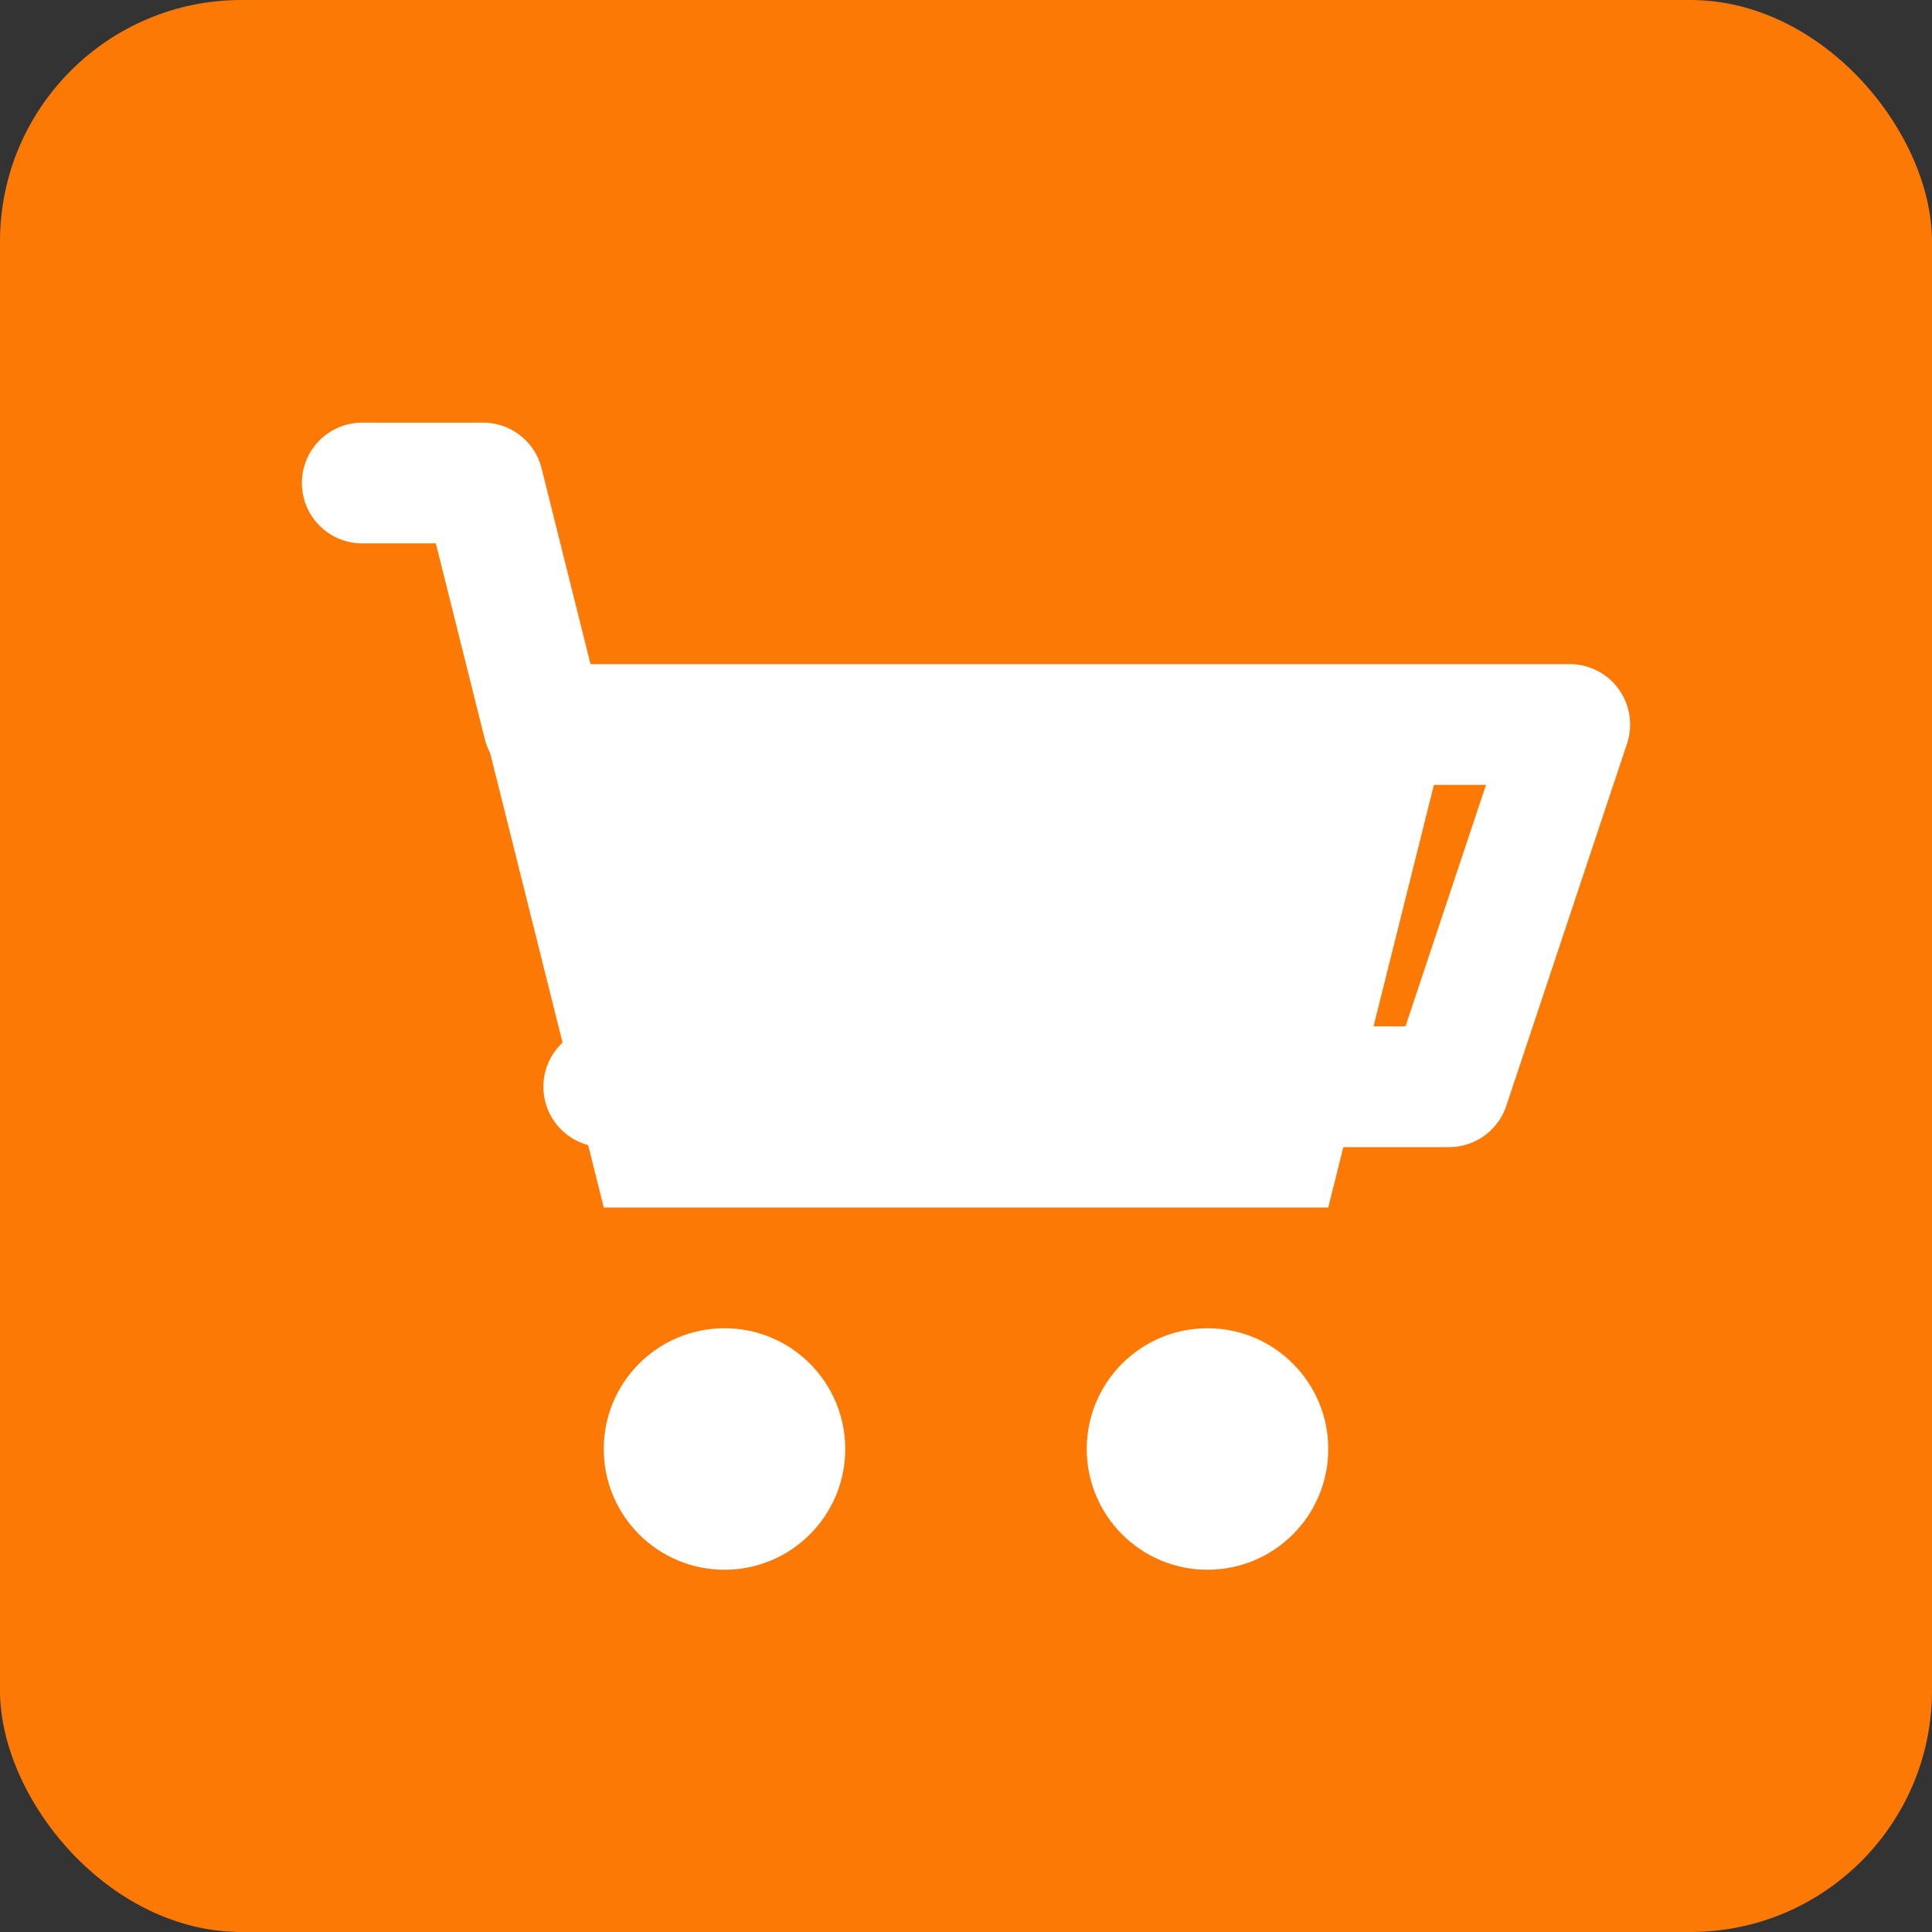
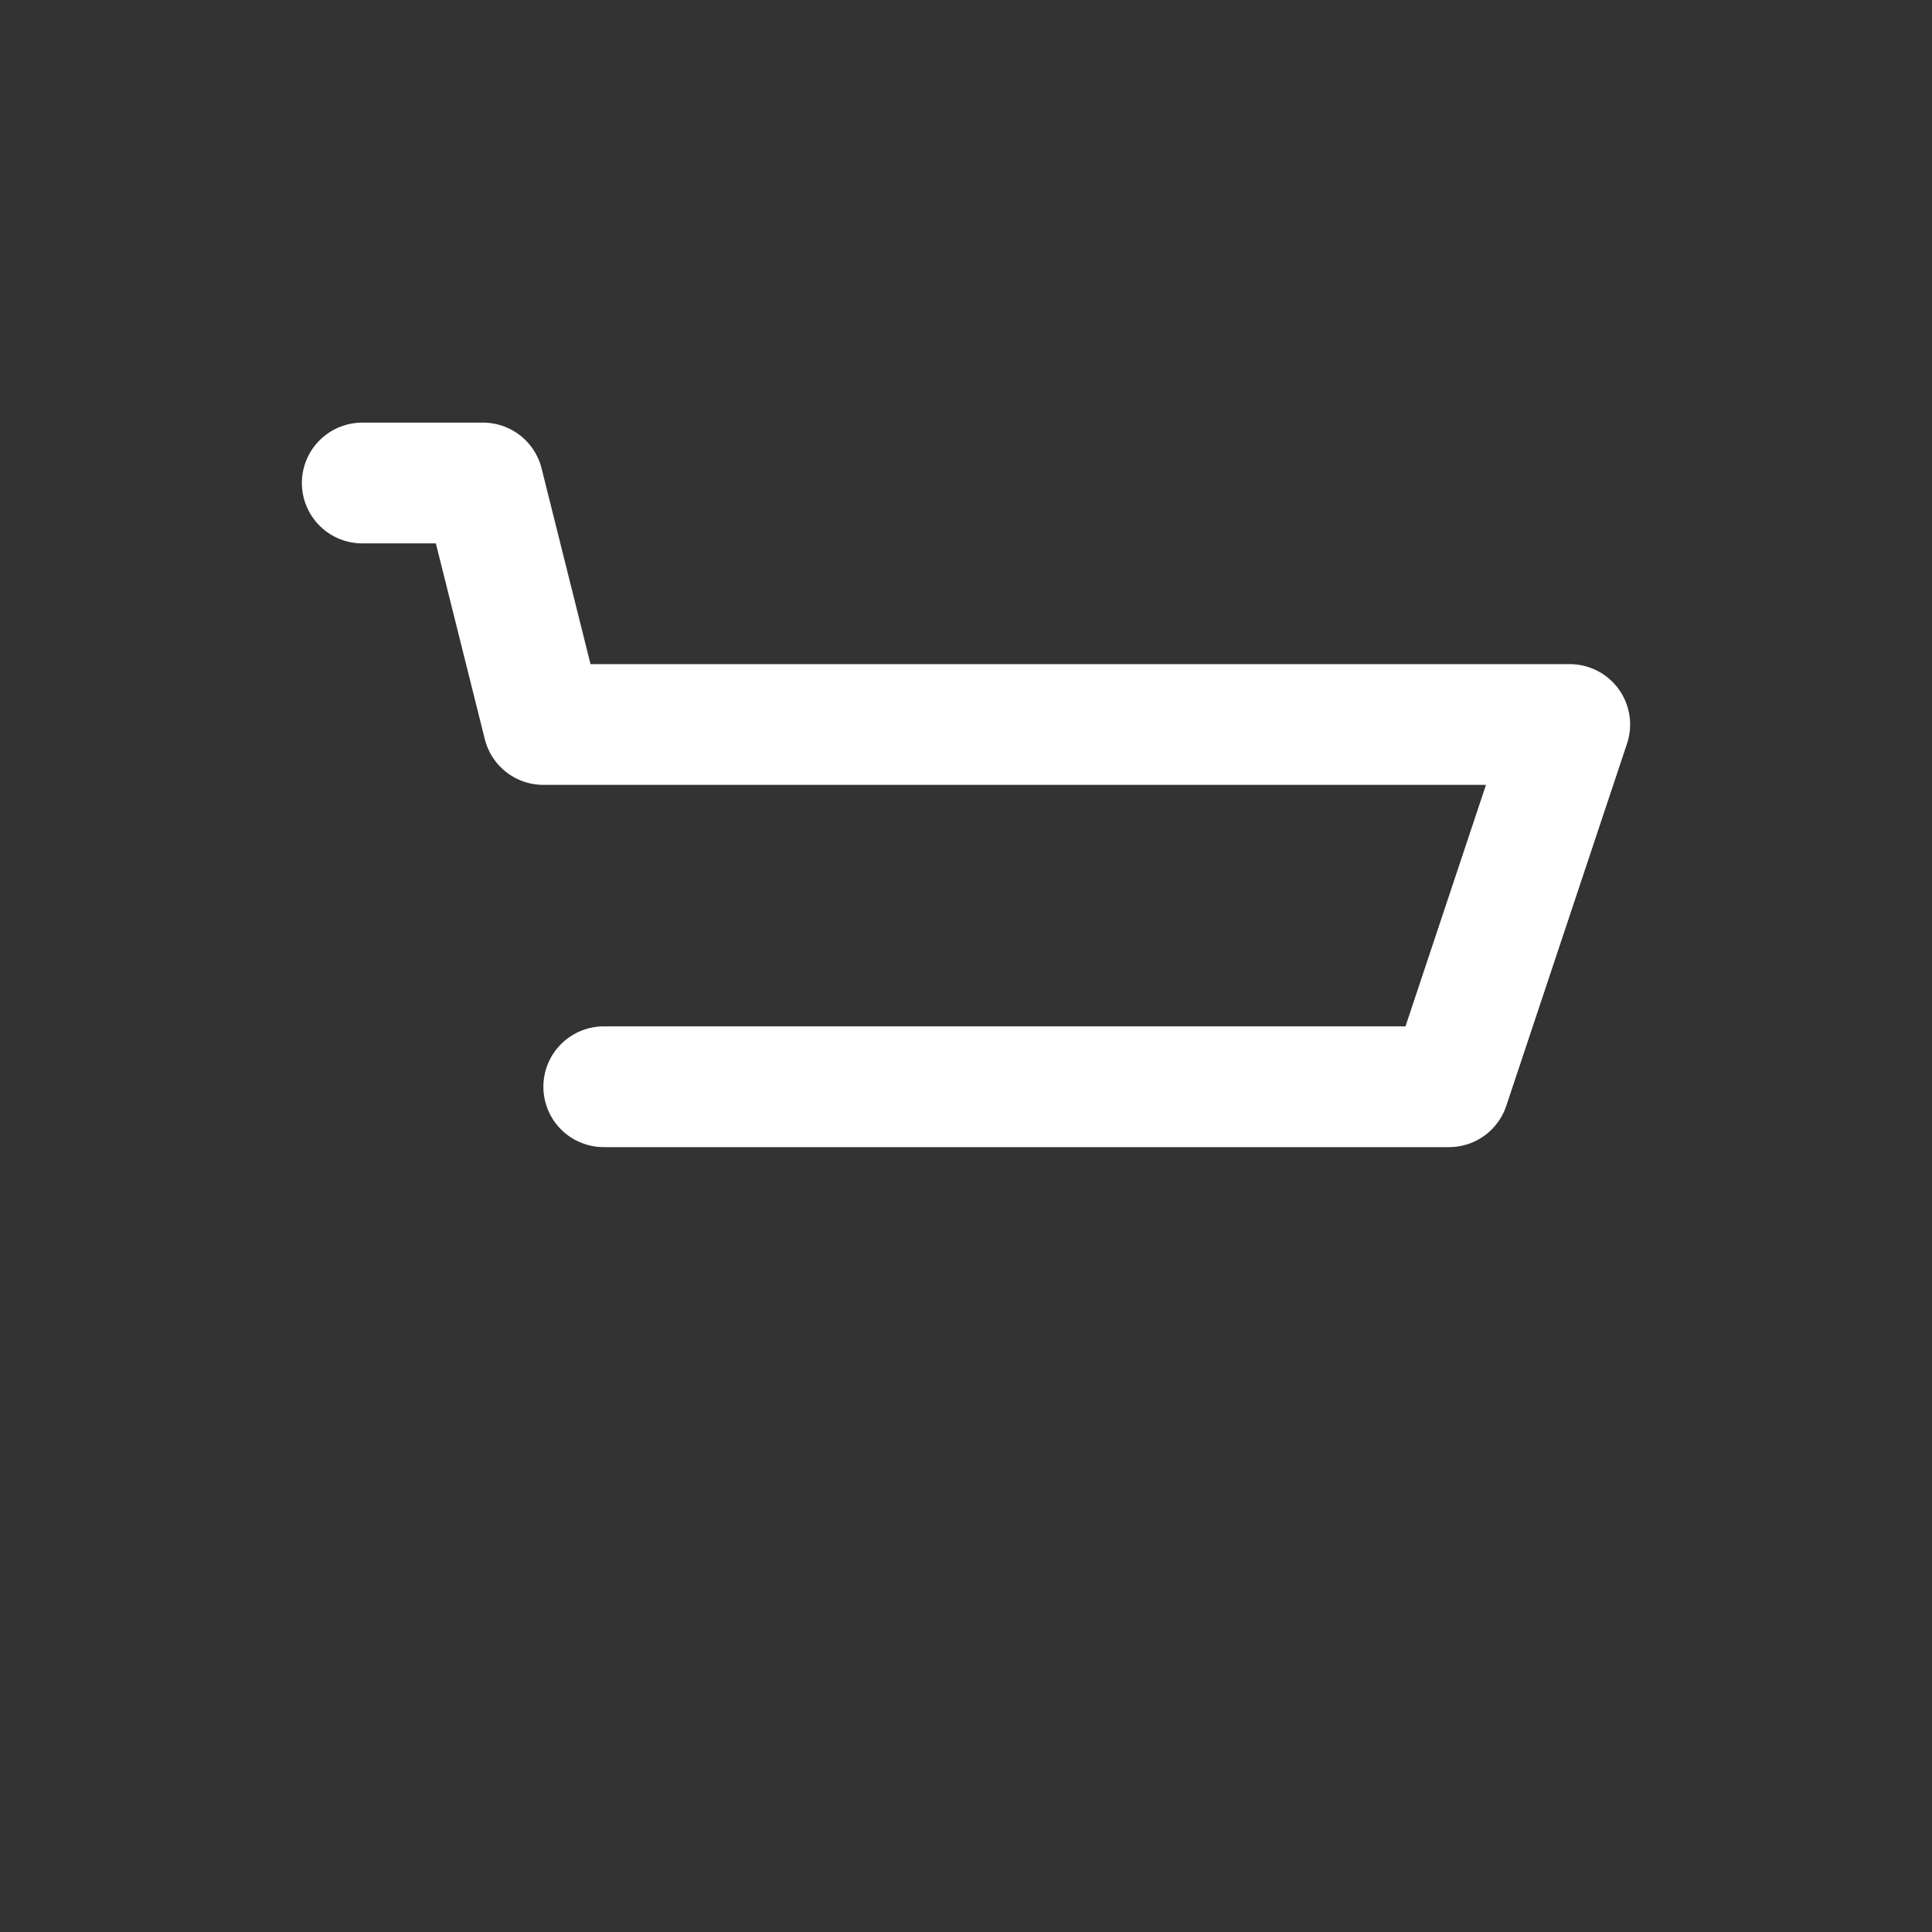
<svg xmlns="http://www.w3.org/2000/svg" width="32" height="32" viewBox="0 0 32 32" fill="none">
  <rect x="0" y="0" width="32" height="32" fill="#333333" stroke="none" />
-   <rect width="32" height="32" rx="4" fill="#fc7905" />
-   <path d="M8 12h16l-2 8H10l-2-8z" fill="white" />
-   <circle cx="12" cy="24" r="2" fill="white" />
-   <circle cx="20" cy="24" r="2" fill="white" />
  <path d="M6 8h2l1 4h17l-2 6H10" stroke="white" stroke-width="2" stroke-linecap="round" stroke-linejoin="round" fill="none" />
</svg>